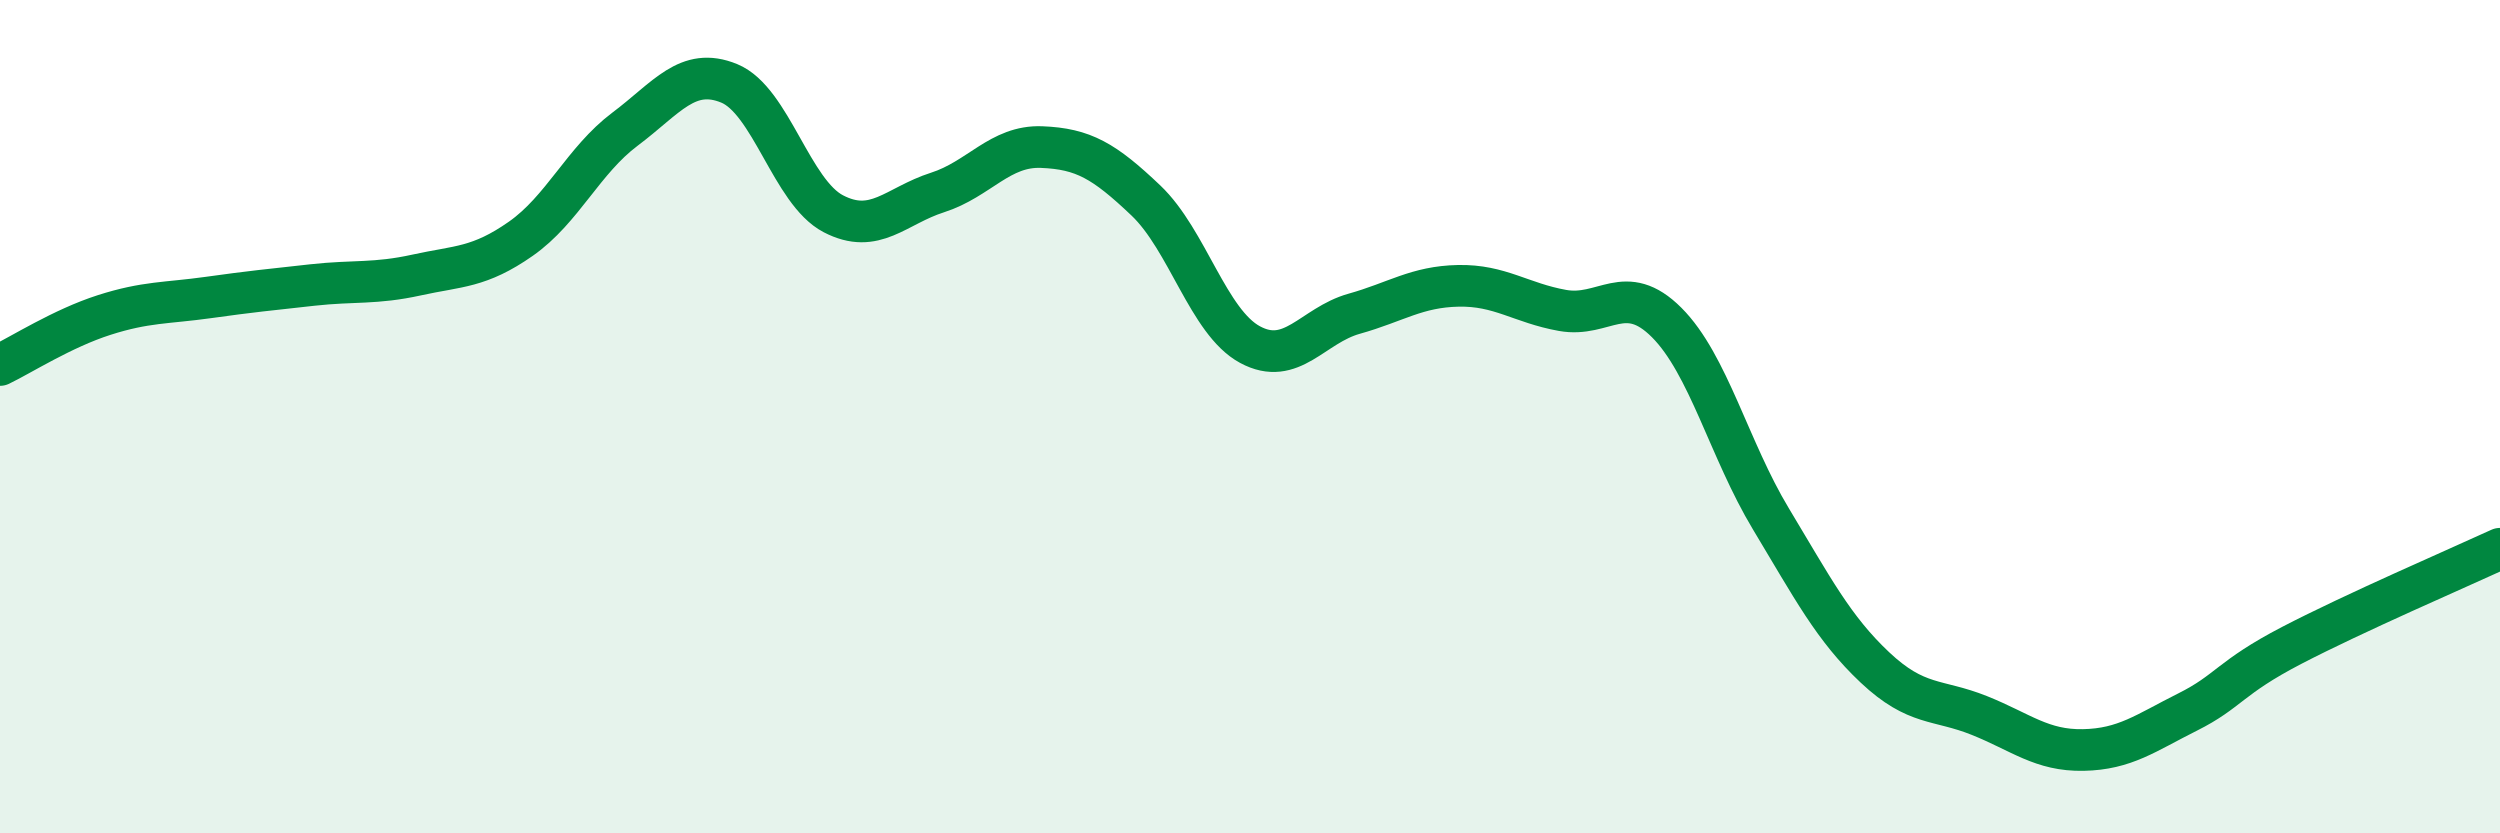
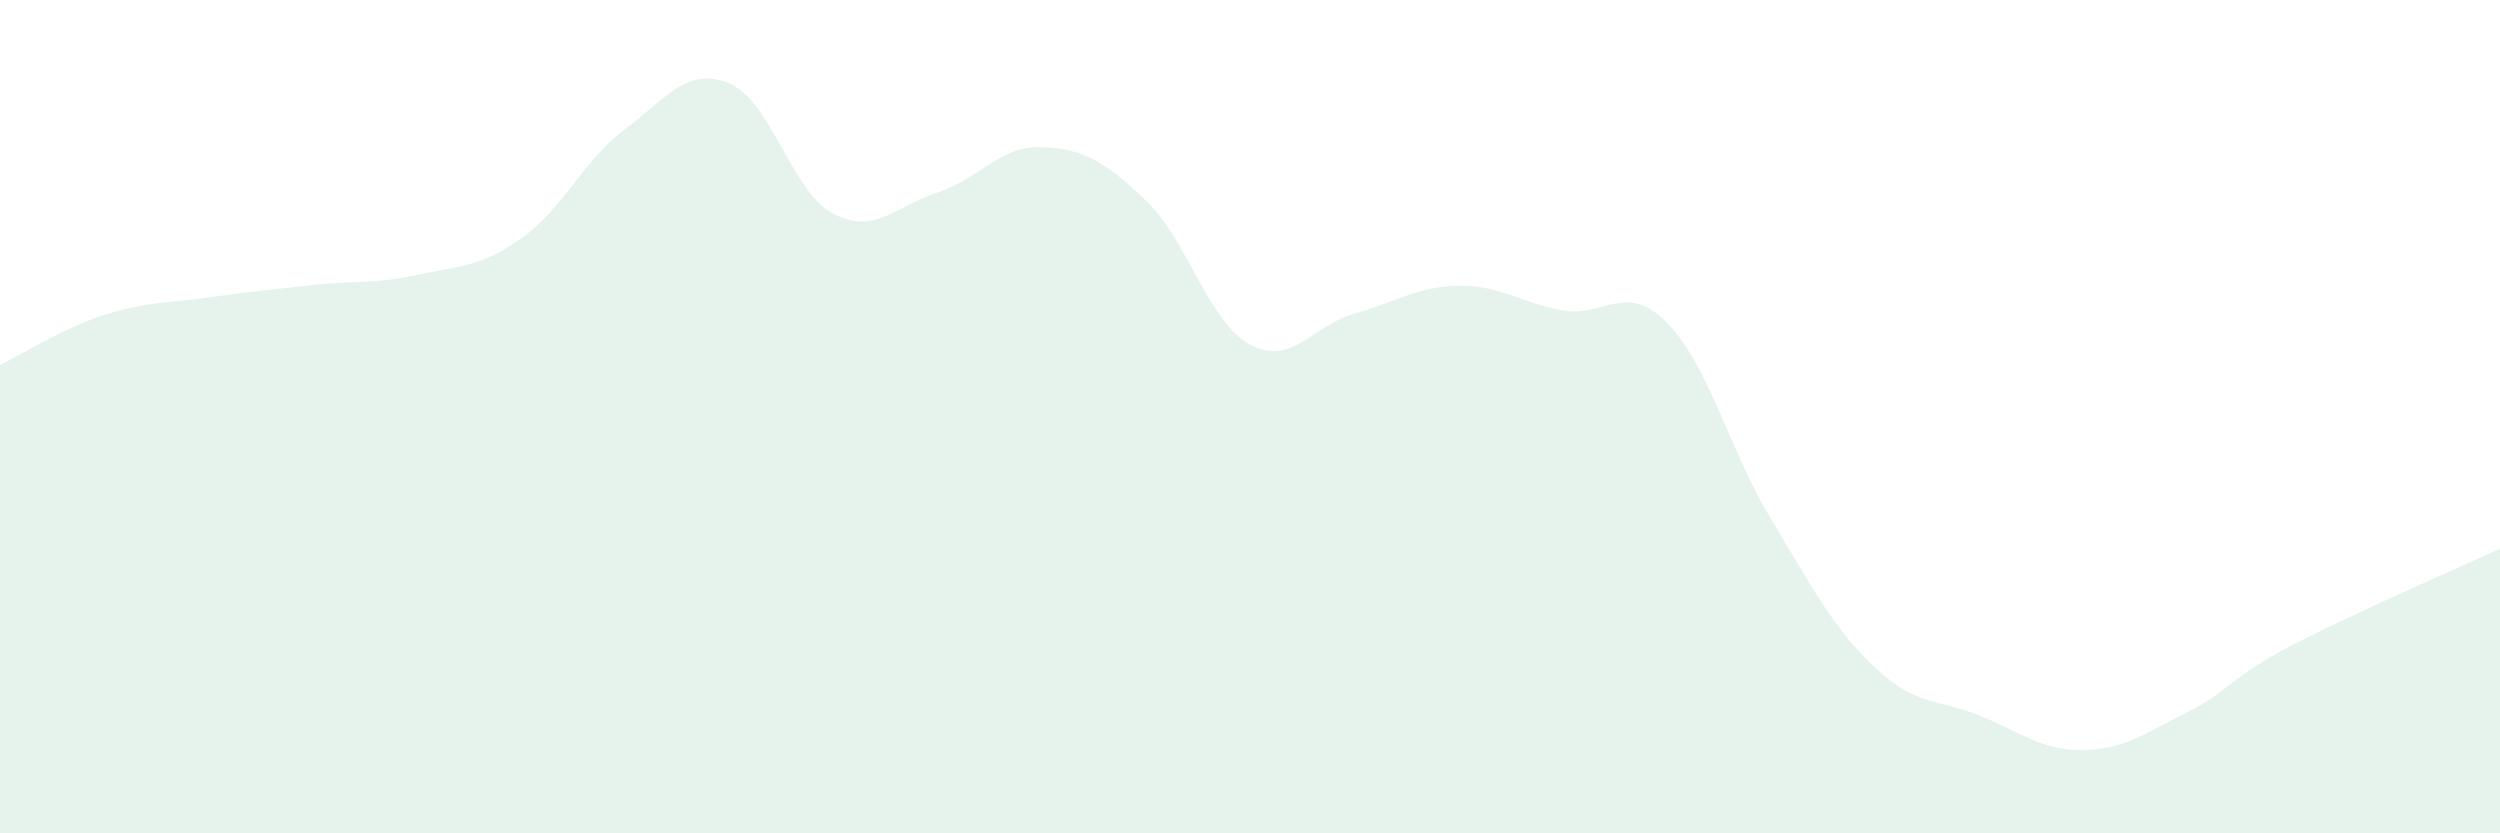
<svg xmlns="http://www.w3.org/2000/svg" width="60" height="20" viewBox="0 0 60 20">
  <path d="M 0,8.76 C 0.5,8.52 1.5,7.88 2.5,7.56 C 3.5,7.24 4,7.28 5,7.14 C 6,7 6.5,6.95 7.5,6.84 C 8.5,6.73 9,6.82 10,6.6 C 11,6.38 11.5,6.43 12.5,5.73 C 13.5,5.03 14,3.85 15,3.1 C 16,2.35 16.5,1.59 17.5,2 C 18.5,2.41 19,4.61 20,5.13 C 21,5.65 21.5,4.94 22.5,4.62 C 23.5,4.3 24,3.49 25,3.53 C 26,3.57 26.5,3.86 27.5,4.81 C 28.5,5.76 29,7.73 30,8.27 C 31,8.81 31.5,7.81 32.5,7.53 C 33.5,7.25 34,6.88 35,6.86 C 36,6.84 36.5,7.27 37.5,7.45 C 38.5,7.63 39,6.74 40,7.74 C 41,8.74 41.5,10.79 42.5,12.45 C 43.5,14.11 44,15.08 45,16.02 C 46,16.96 46.5,16.77 47.5,17.17 C 48.5,17.57 49,18.02 50,18 C 51,17.98 51.5,17.59 52.5,17.09 C 53.5,16.59 53.5,16.27 55,15.49 C 56.5,14.71 59,13.63 60,13.17L60 20L0 20Z" fill="#008740" opacity="0.1" stroke-linecap="round" stroke-linejoin="round" />
-   <path d="M 0,8.76 C 0.5,8.52 1.5,7.88 2.5,7.56 C 3.5,7.24 4,7.28 5,7.14 C 6,7 6.5,6.95 7.5,6.84 C 8.5,6.73 9,6.82 10,6.6 C 11,6.38 11.5,6.43 12.5,5.73 C 13.5,5.03 14,3.85 15,3.1 C 16,2.35 16.5,1.59 17.5,2 C 18.5,2.41 19,4.61 20,5.13 C 21,5.65 21.5,4.94 22.5,4.62 C 23.5,4.3 24,3.49 25,3.53 C 26,3.57 26.5,3.86 27.5,4.81 C 28.5,5.76 29,7.73 30,8.27 C 31,8.81 31.5,7.81 32.5,7.53 C 33.5,7.25 34,6.88 35,6.86 C 36,6.84 36.5,7.27 37.5,7.45 C 38.5,7.63 39,6.74 40,7.74 C 41,8.74 41.5,10.79 42.5,12.45 C 43.5,14.11 44,15.08 45,16.02 C 46,16.96 46.5,16.77 47.5,17.17 C 48.5,17.57 49,18.02 50,18 C 51,17.98 51.5,17.59 52.5,17.09 C 53.5,16.59 53.5,16.27 55,15.49 C 56.5,14.71 59,13.63 60,13.17" stroke="#008740" stroke-width="1" fill="none" stroke-linecap="round" stroke-linejoin="round" />
</svg>